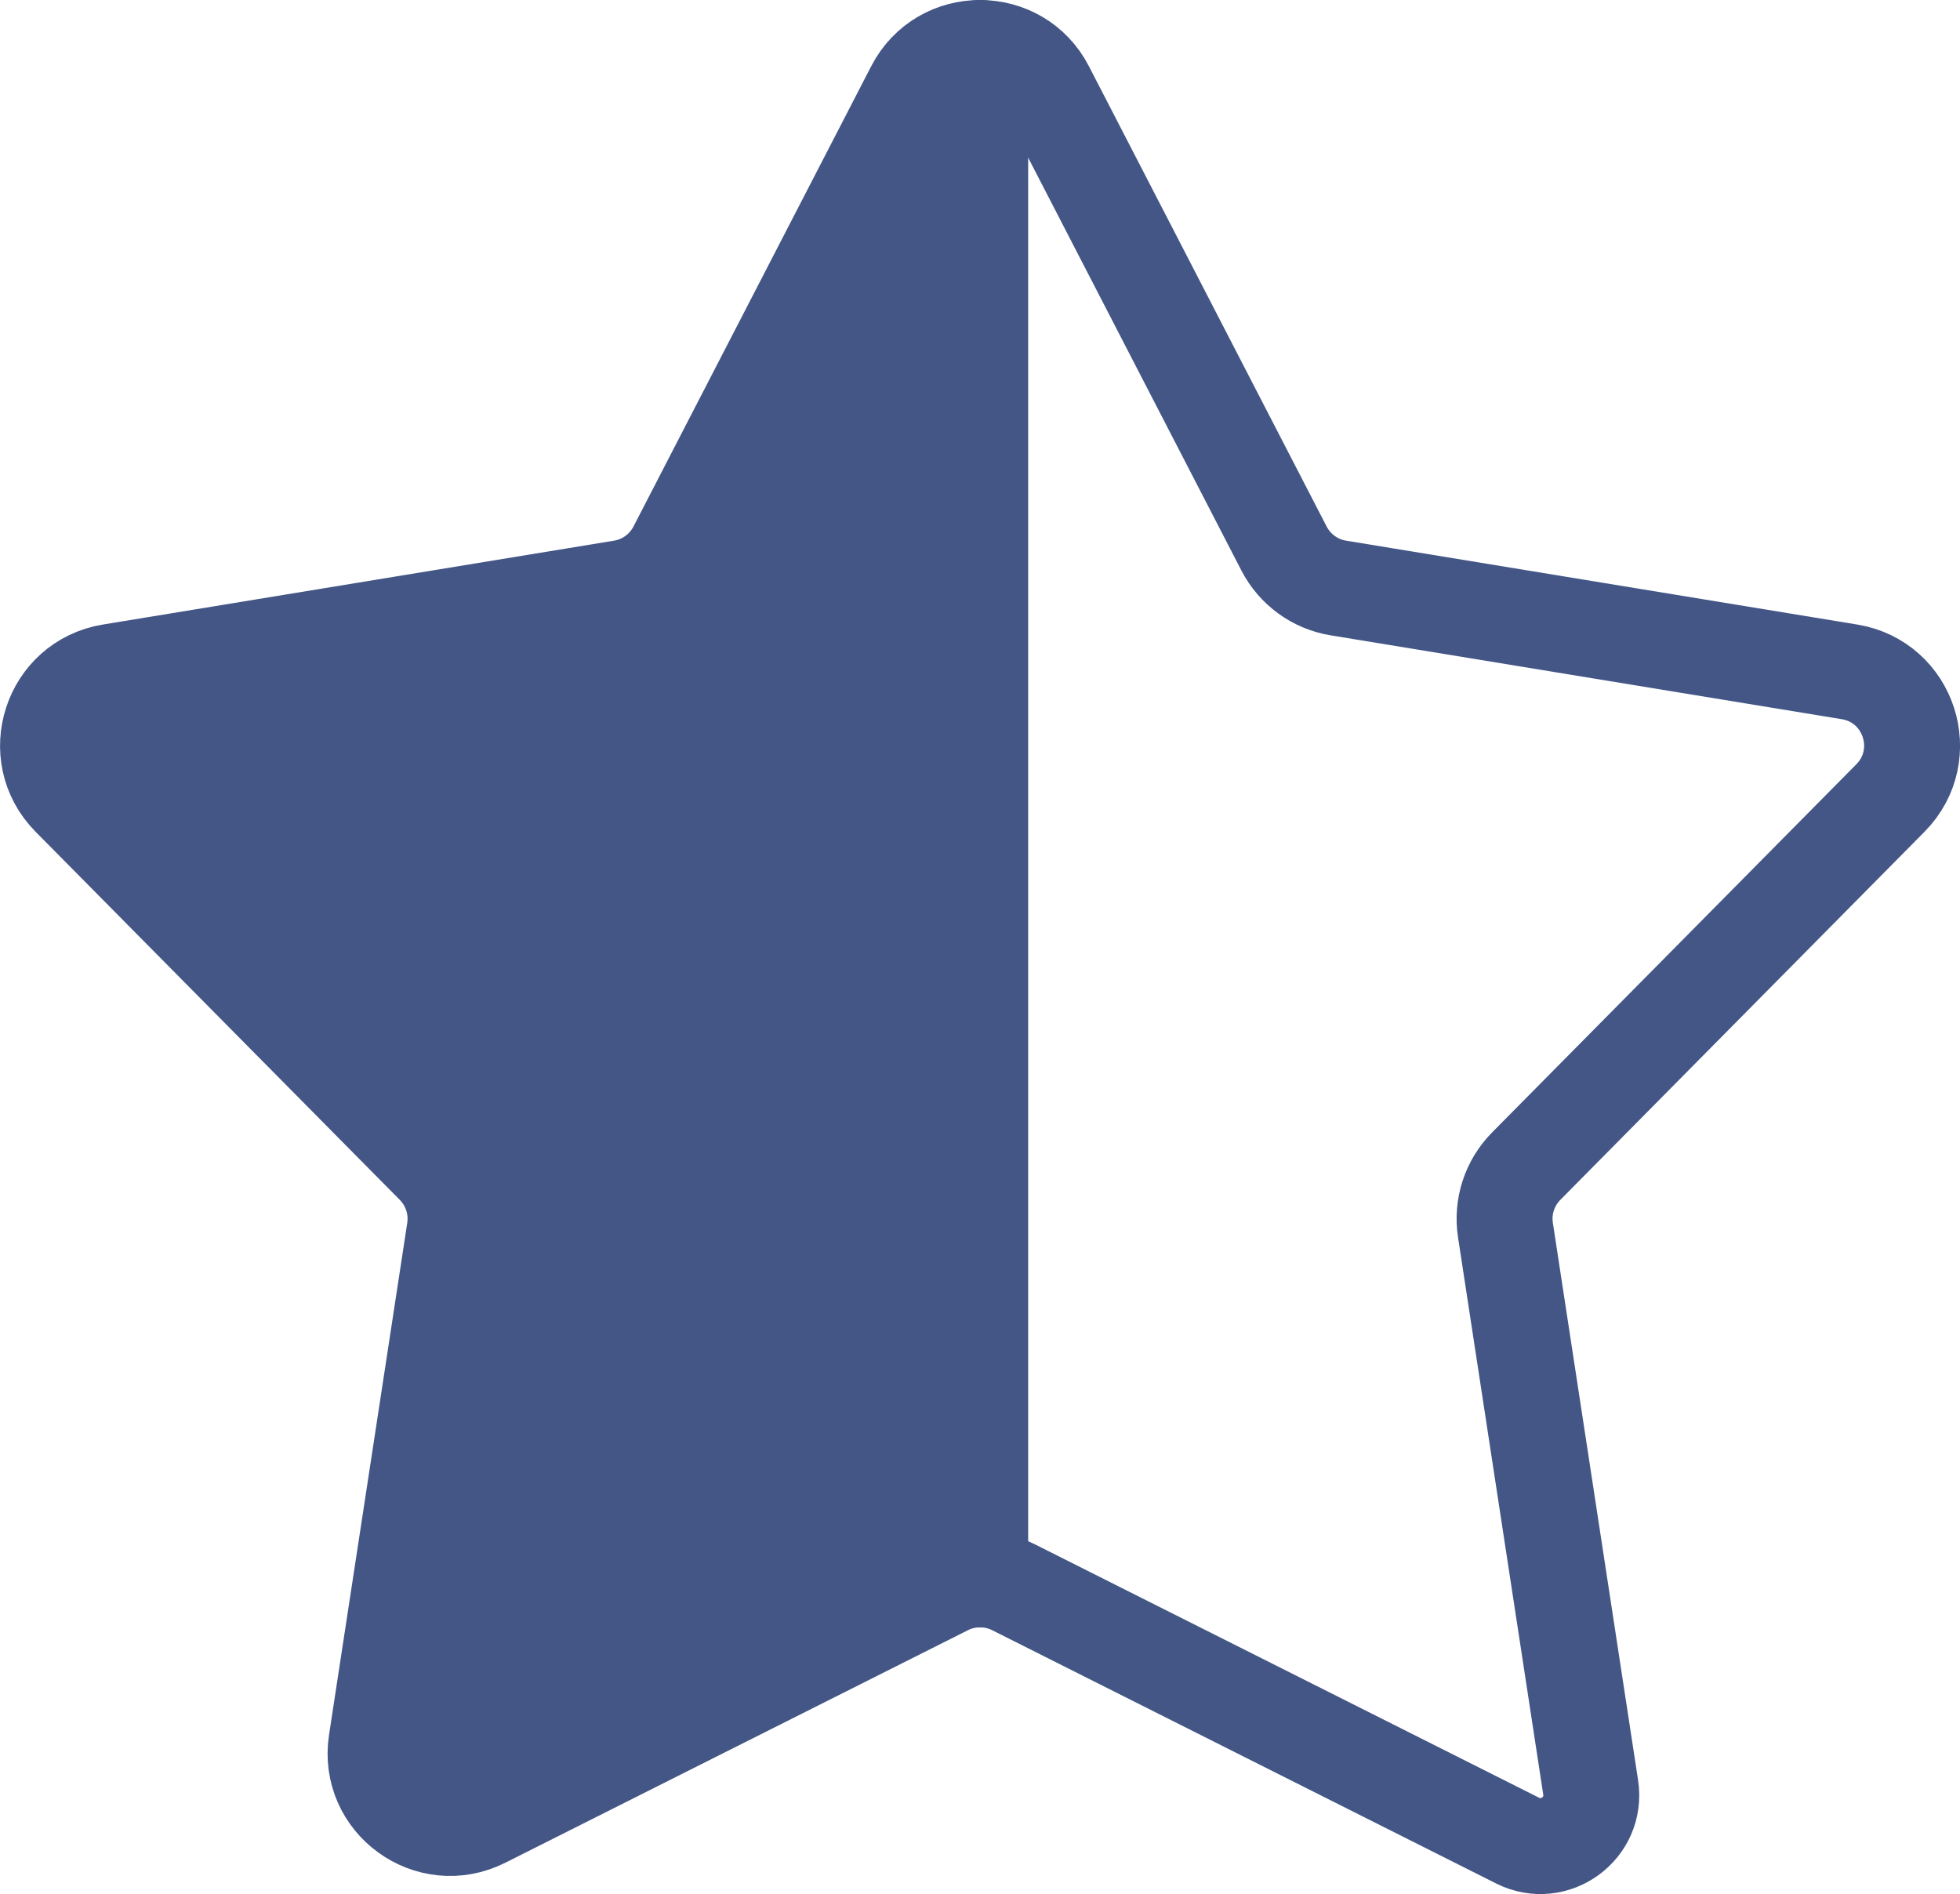
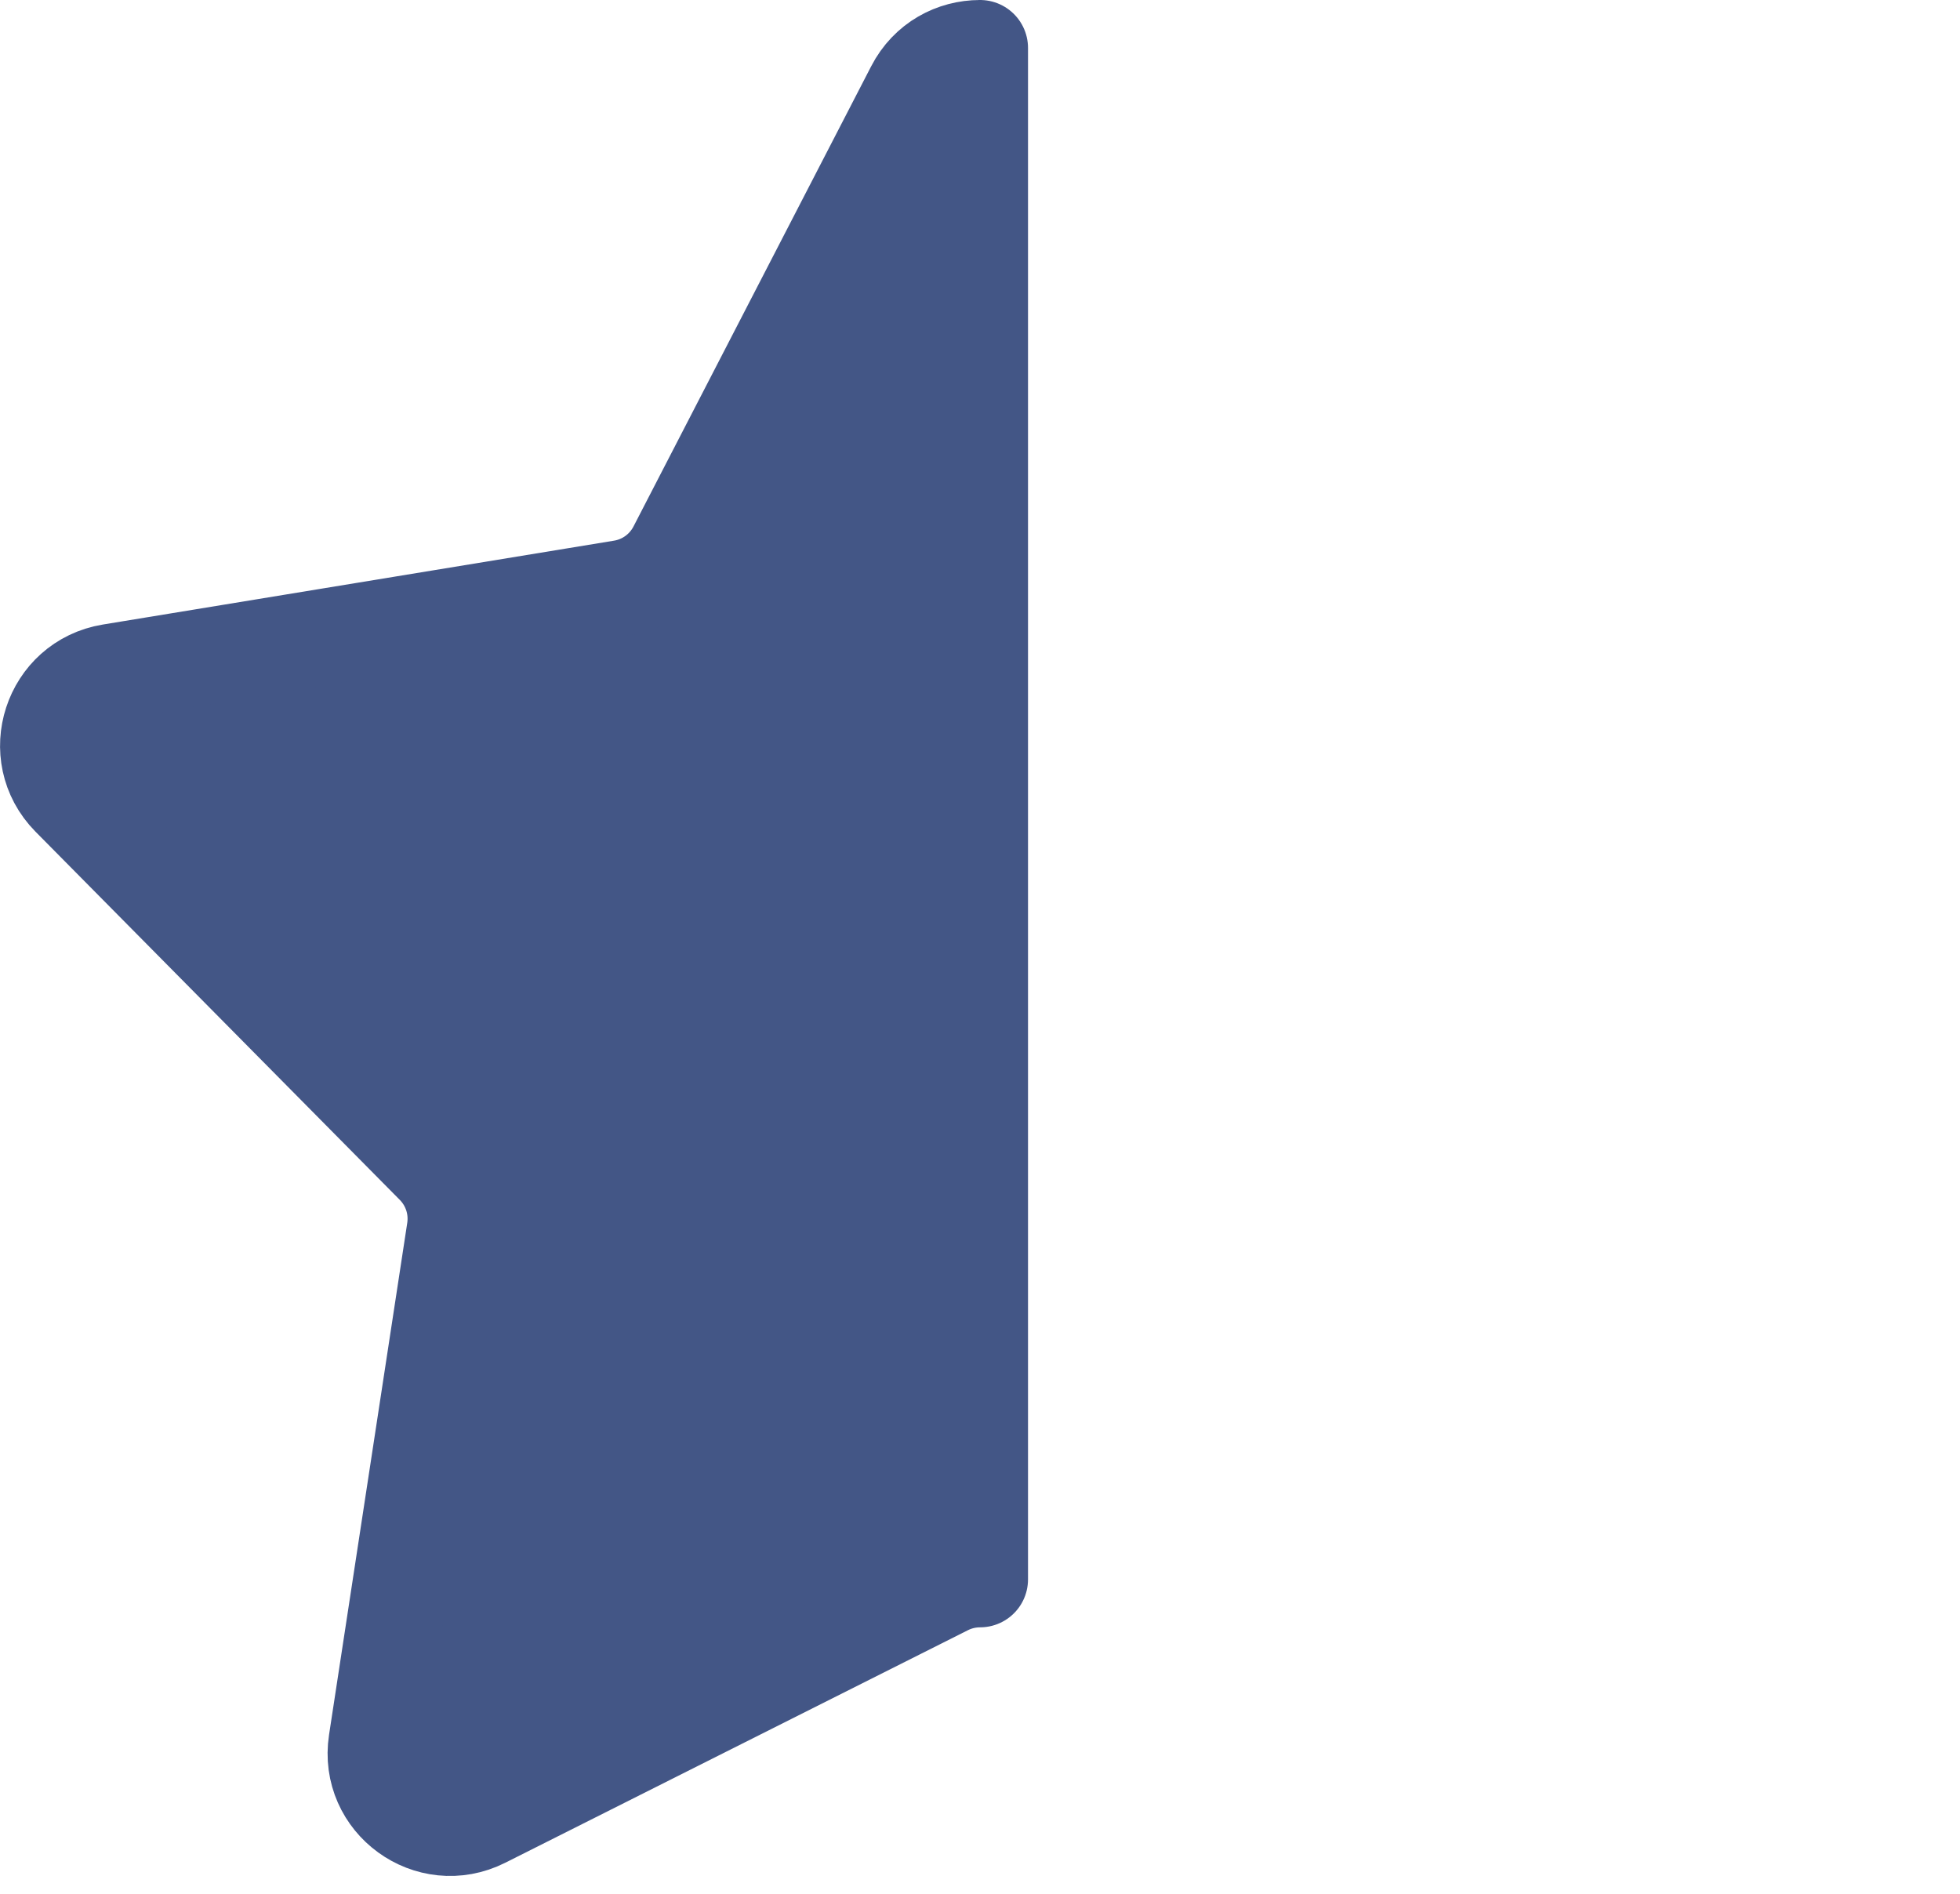
<svg xmlns="http://www.w3.org/2000/svg" id="Layer_2" data-name="Layer 2" viewBox="0 0 183.89 177.72">
  <defs>
    <style>      .cls-1 {        fill: none;      }      .cls-1, .cls-2 {        stroke: #435686;        stroke-linejoin: round;        stroke-width: 9px;      }      .cls-2 {        fill: #435686;      }    </style>
  </defs>
  <g id="Layer_2-2" data-name="Layer 2">
    <g>
      <path class="cls-2" d="M91.95,4.5v143.69c-1.08,0-2.16.25-3.14.74l-43.43,21.83c-5.08,2.55-10.92-1.69-10.06-7.31l7.34-48.05c.33-2.19-.39-4.4-1.95-5.98L6.53,74.87c-3.99-4.05-1.76-10.91,3.85-11.83l47.96-7.87c2.19-.36,4.07-1.73,5.09-3.7l22.3-43.18c1.3-2.53,3.76-3.79,6.22-3.79Z" />
-       <path class="cls-1" d="M143.19,109.42c-1.56,1.58-2.28,3.79-1.95,5.98l8,52.32c.58,3.83-3.4,6.72-6.86,4.98l-47.29-23.77c-.98-.49-2.06-.74-3.14-.74V4.5c2.46,0,4.92,1.26,6.22,3.79l22.3,43.18c1.02,1.97,2.9,3.34,5.09,3.7l47.96,7.87c5.61.92,7.84,7.78,3.85,11.83l-34.18,34.55Z" />
    </g>
  </g>
</svg>